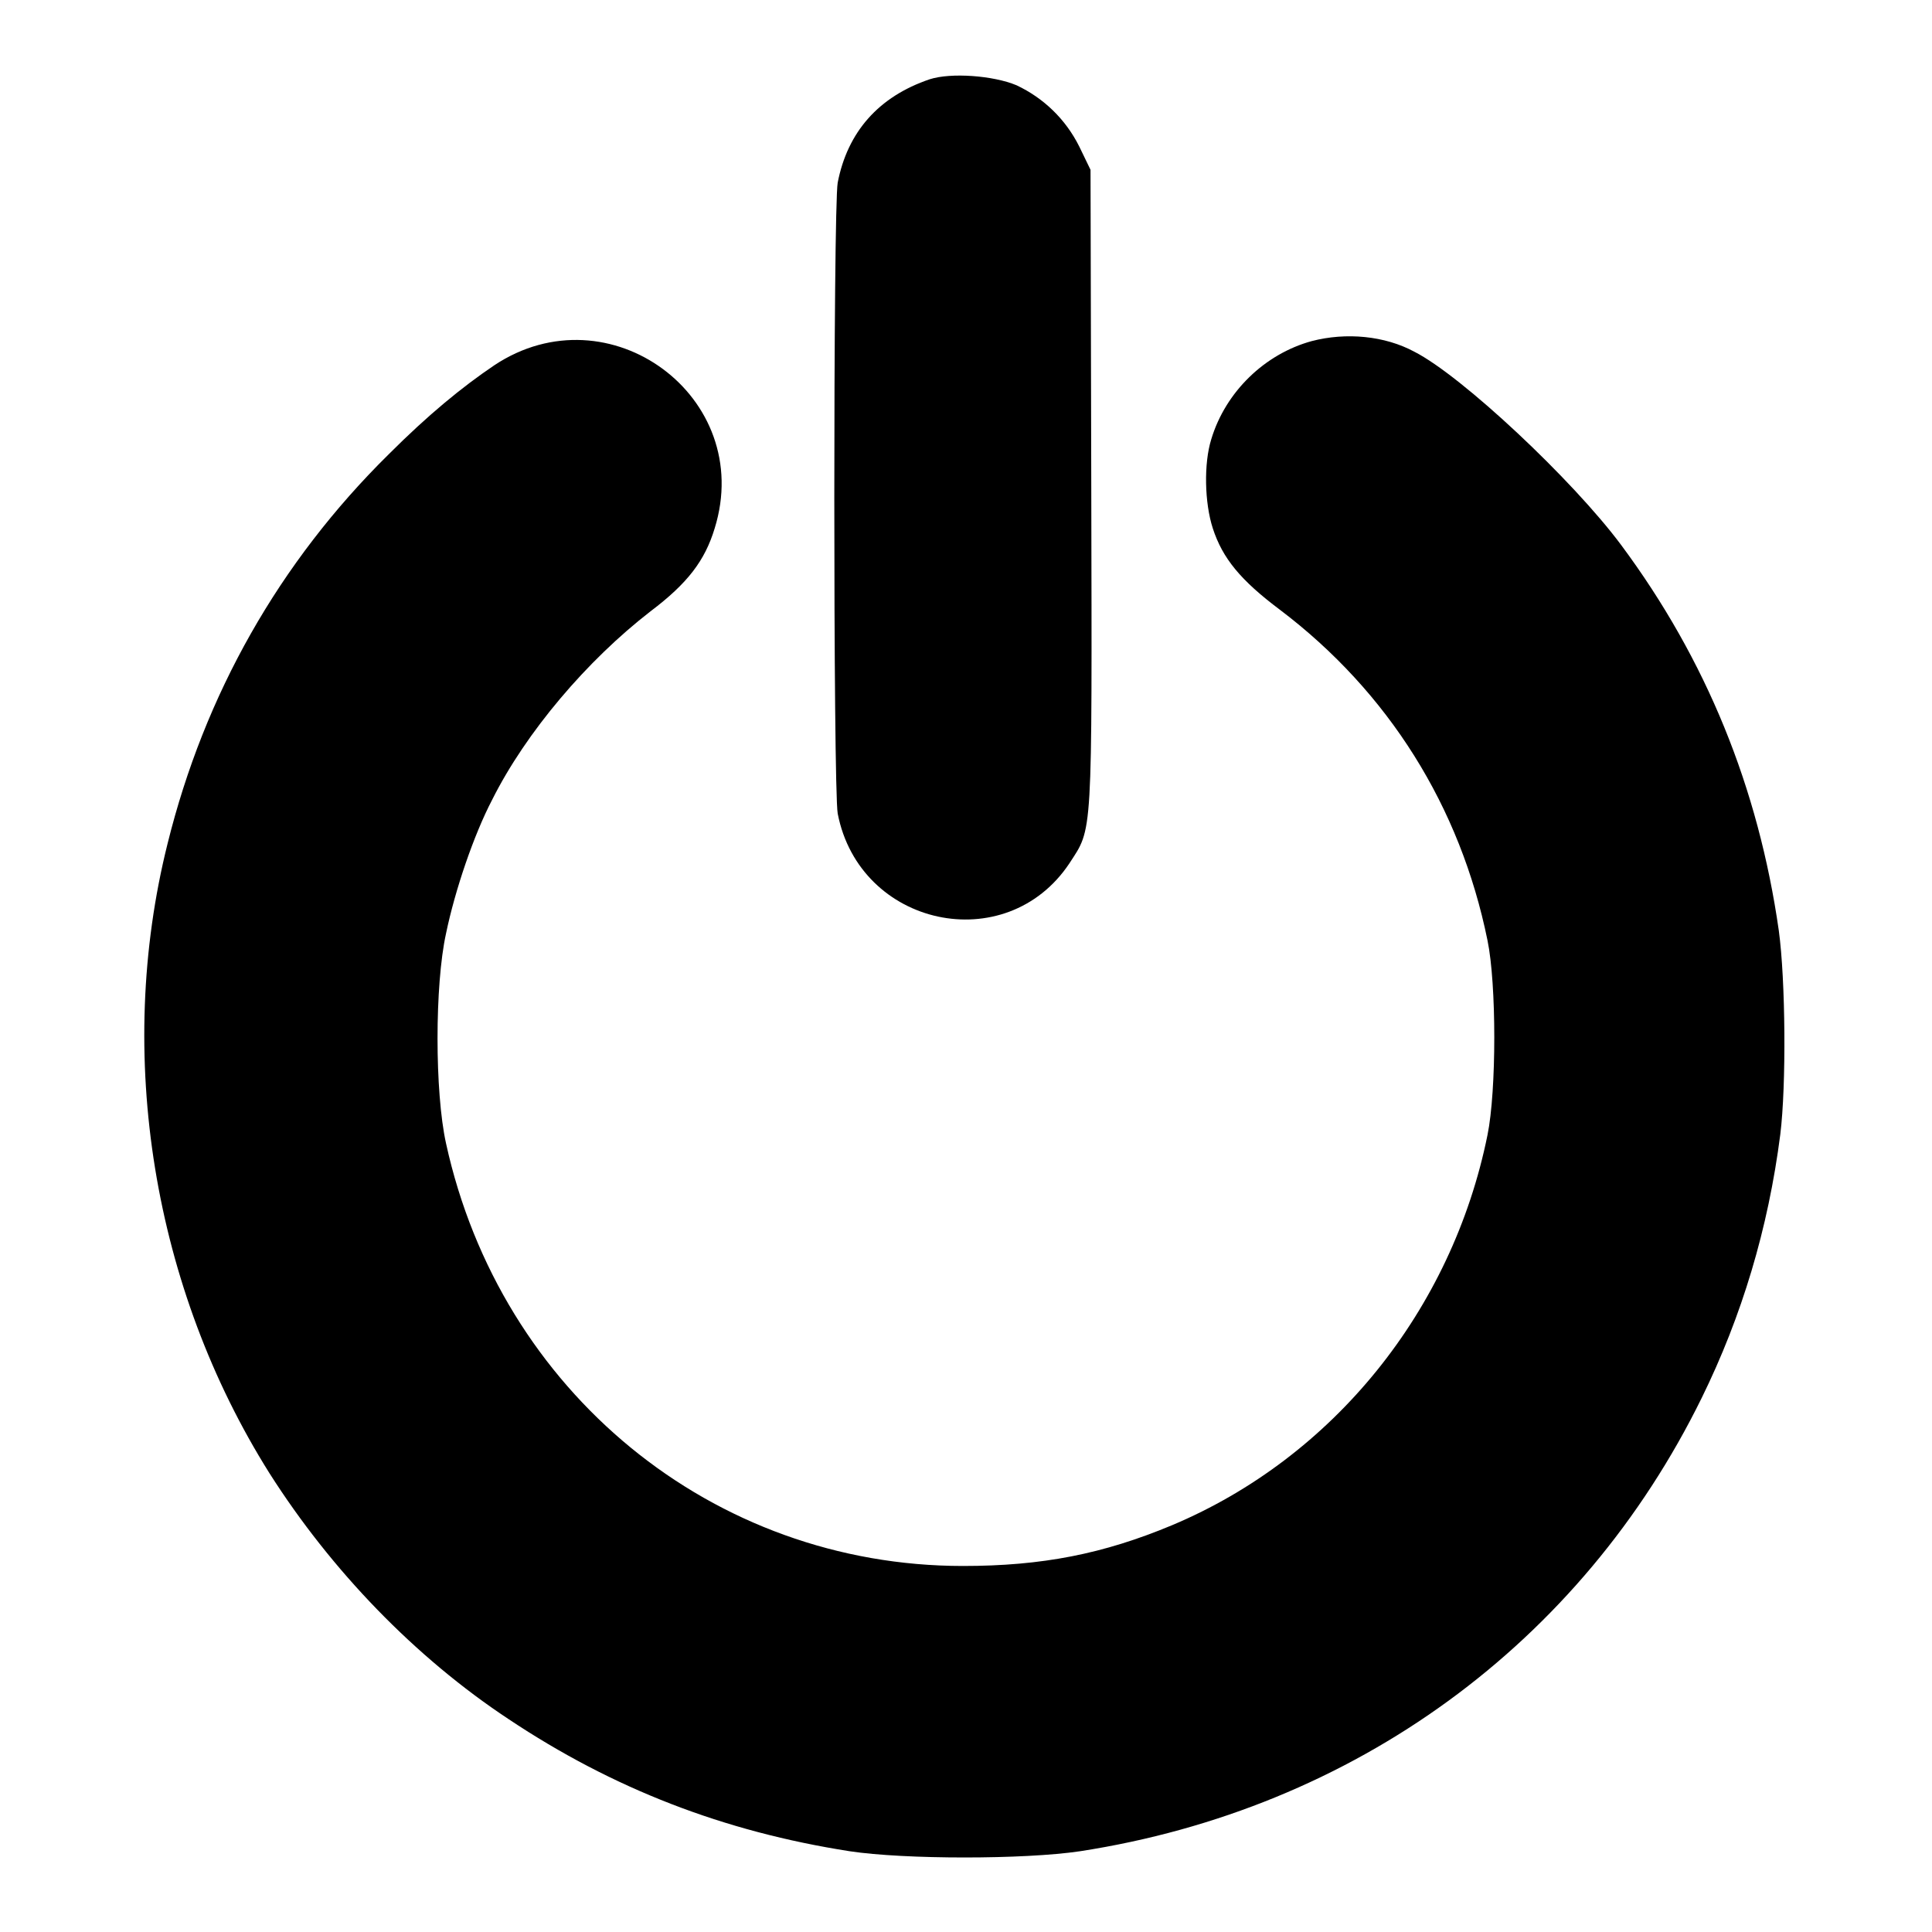
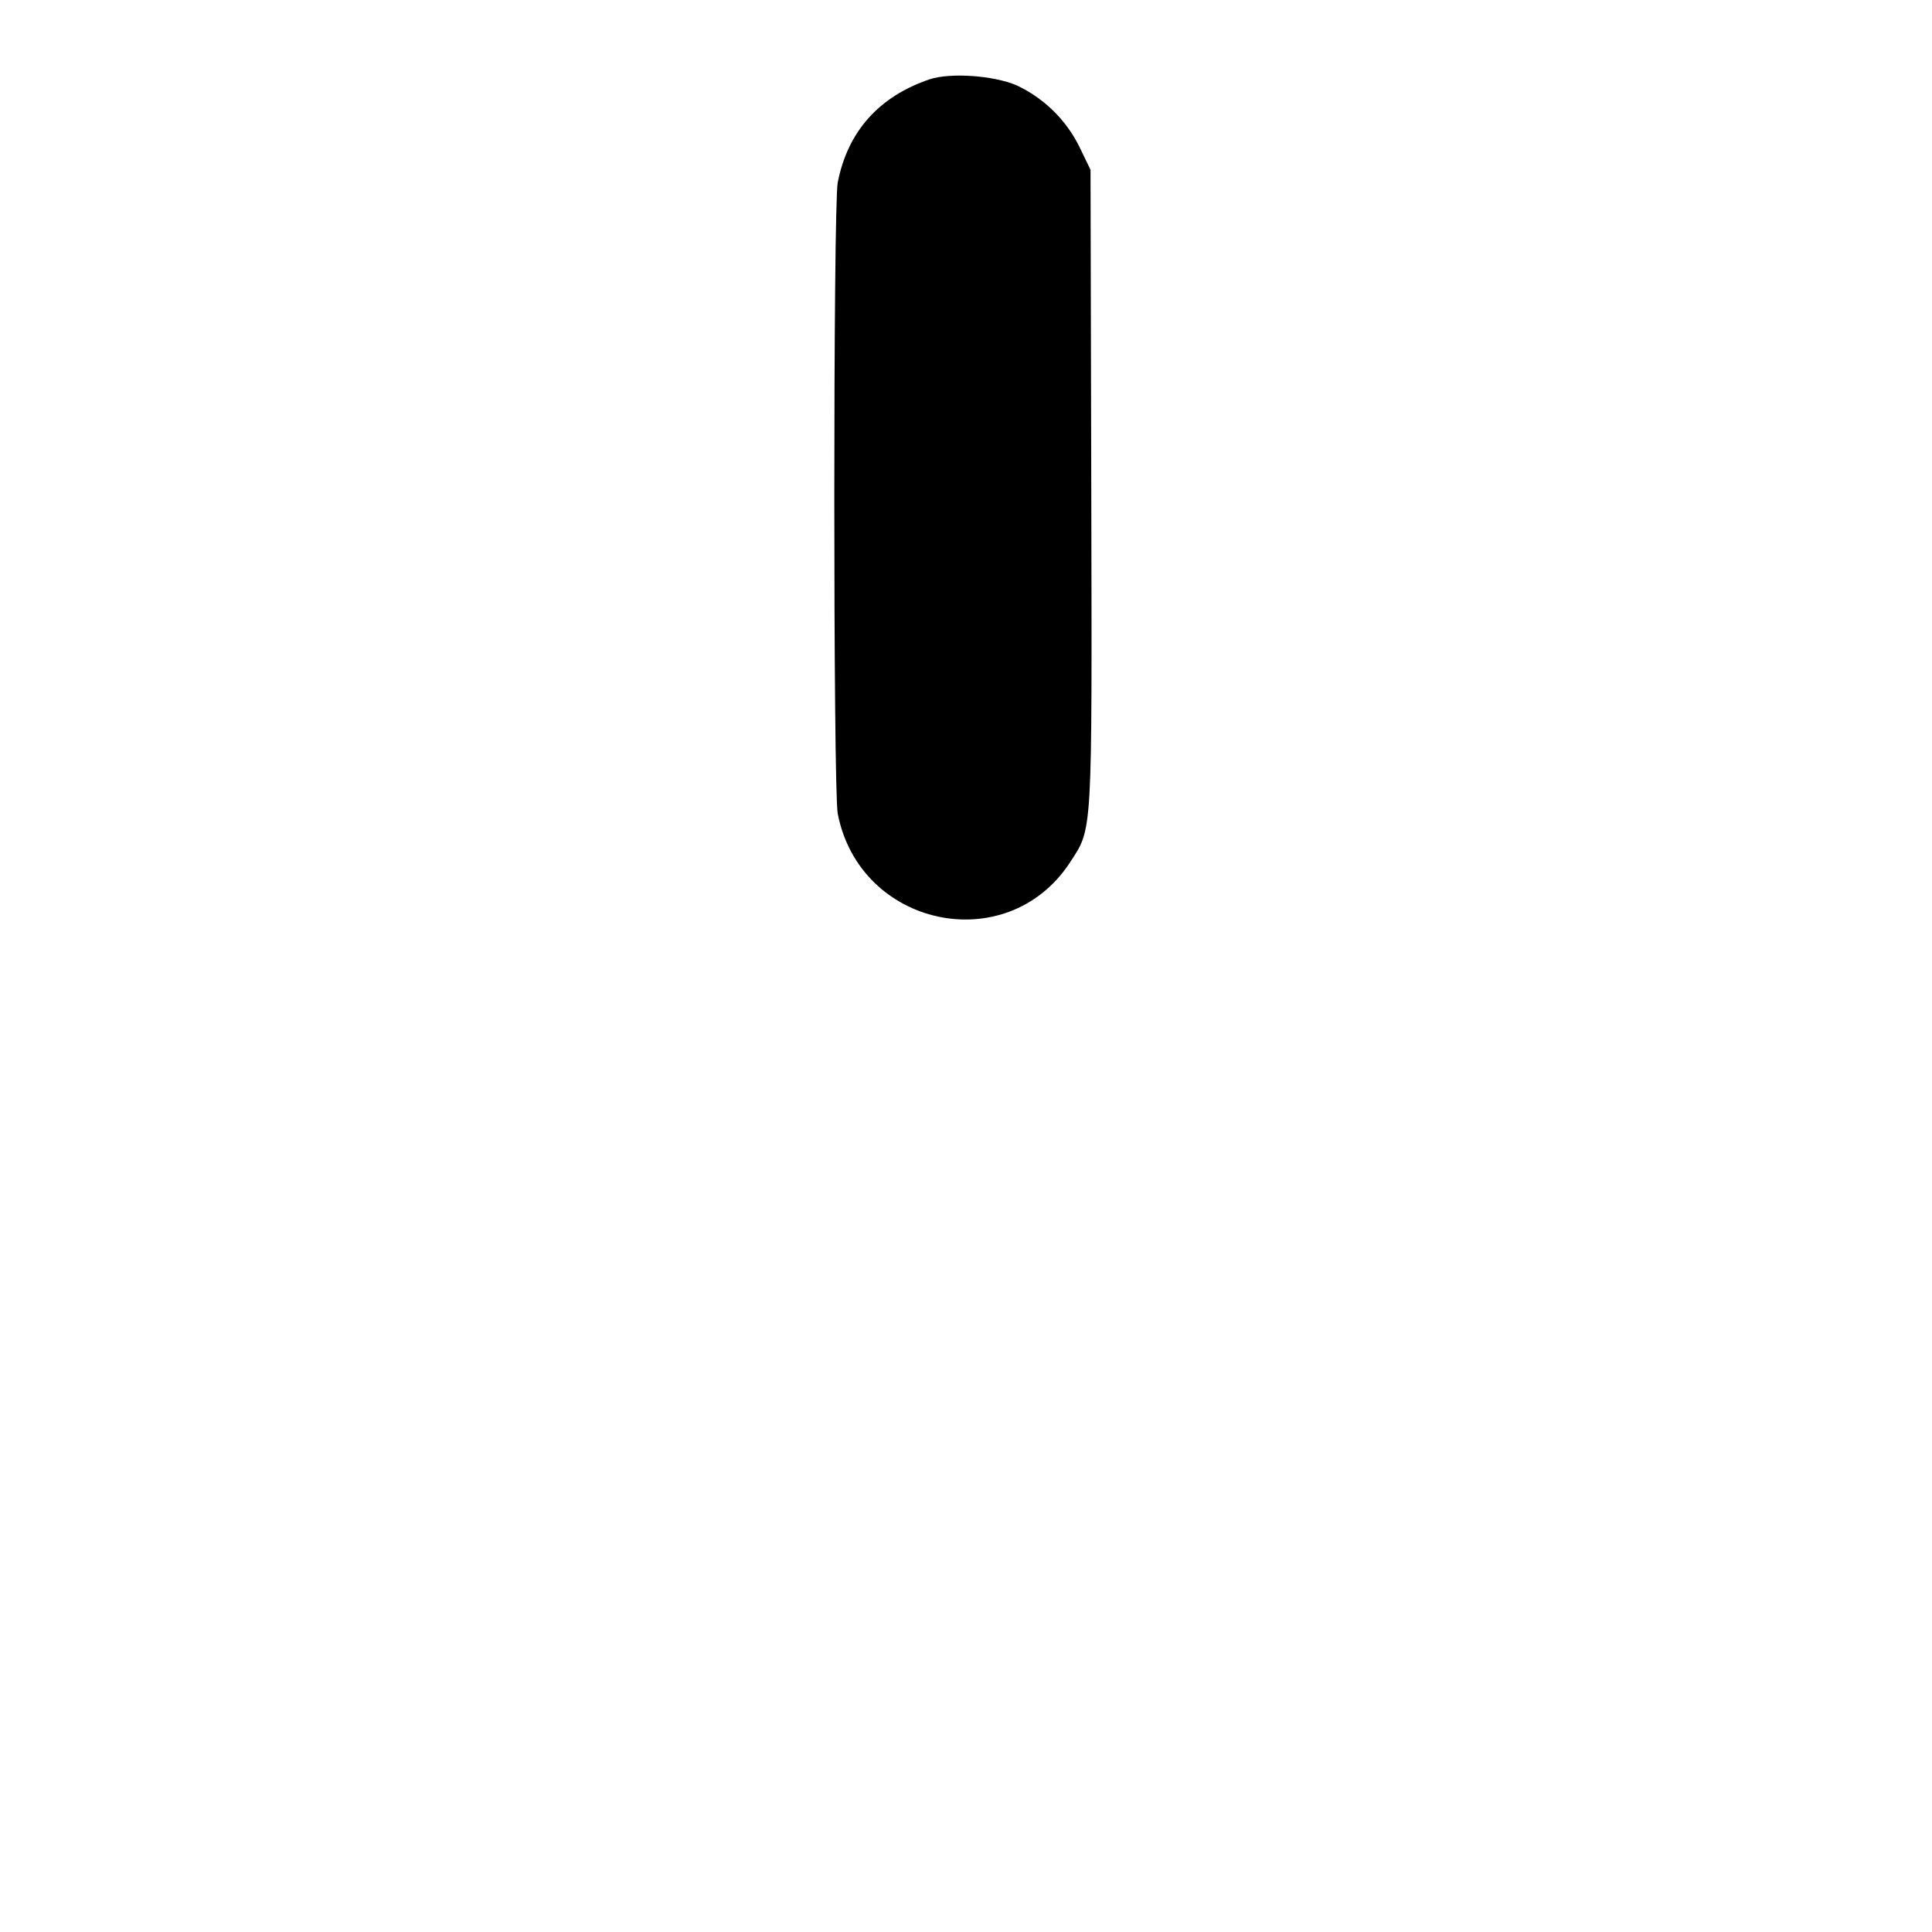
<svg xmlns="http://www.w3.org/2000/svg" version="1.1" x="0px" y="0px" viewBox="0 0 256 256" enable-background="new 0 0 256 256" xml:space="preserve">
  <g>
    <g>
      <g>
        <path fill="#000000" d="M123.2,10.5c-6.8,2.3-10.9,7-12.2,13.7c-0.6,3.3-0.6,80.2,0,83.6c2.9,15,22.3,19.2,30.7,6.6c3.1-4.8,3-2.8,2.9-49.7l-0.1-42.2l-1.5-3.1c-1.8-3.6-4.7-6.4-8.3-8.1C131.6,10,126,9.6,123.2,10.5z" />
-         <path fill="#000000" d="M173.8,45.2c-6.2,1.7-11.4,6.7-13.3,13c-1,3.2-0.9,8.4,0.2,11.8c1.3,4,3.7,6.9,8.9,10.8c14.4,10.9,23.9,26.1,27.5,43.8c1.2,5.8,1.2,19.9,0,25.8c-4.7,23.2-20.4,42.7-41.8,51.7c-9.1,3.8-17.2,5.4-27.7,5.4c-33.2,0-61.3-23.1-68.5-56c-1.5-6.8-1.5-21,0-27.8c1.2-5.8,3.7-13.1,6.1-17.7c4.5-9,12.6-18.5,21-25c4.9-3.7,7.2-6.7,8.5-11c5.4-17.4-14-31.7-29.2-21.6c-4.3,2.9-8.8,6.6-14,11.8c-14.5,14.3-24.4,31.8-29.3,51.6c-7,28-1.9,58.9,13.5,83.4c8.2,12.9,19.3,24.4,31.7,32.6c13.8,9.2,28.5,14.9,45.2,17.5c7.3,1.1,23.1,1.1,30.5,0c36.3-5.6,66.4-27.5,82.4-60.1c5.3-10.8,8.8-22.4,10.4-34.9c0.8-6.5,0.7-20.4-0.2-27c-2.7-18.9-9.6-35.9-20.9-51.1c-6.4-8.6-21.1-22.4-27.4-25.6C183.5,44.5,178.4,44,173.8,45.2z" />
      </g>
    </g>
  </g>
</svg>